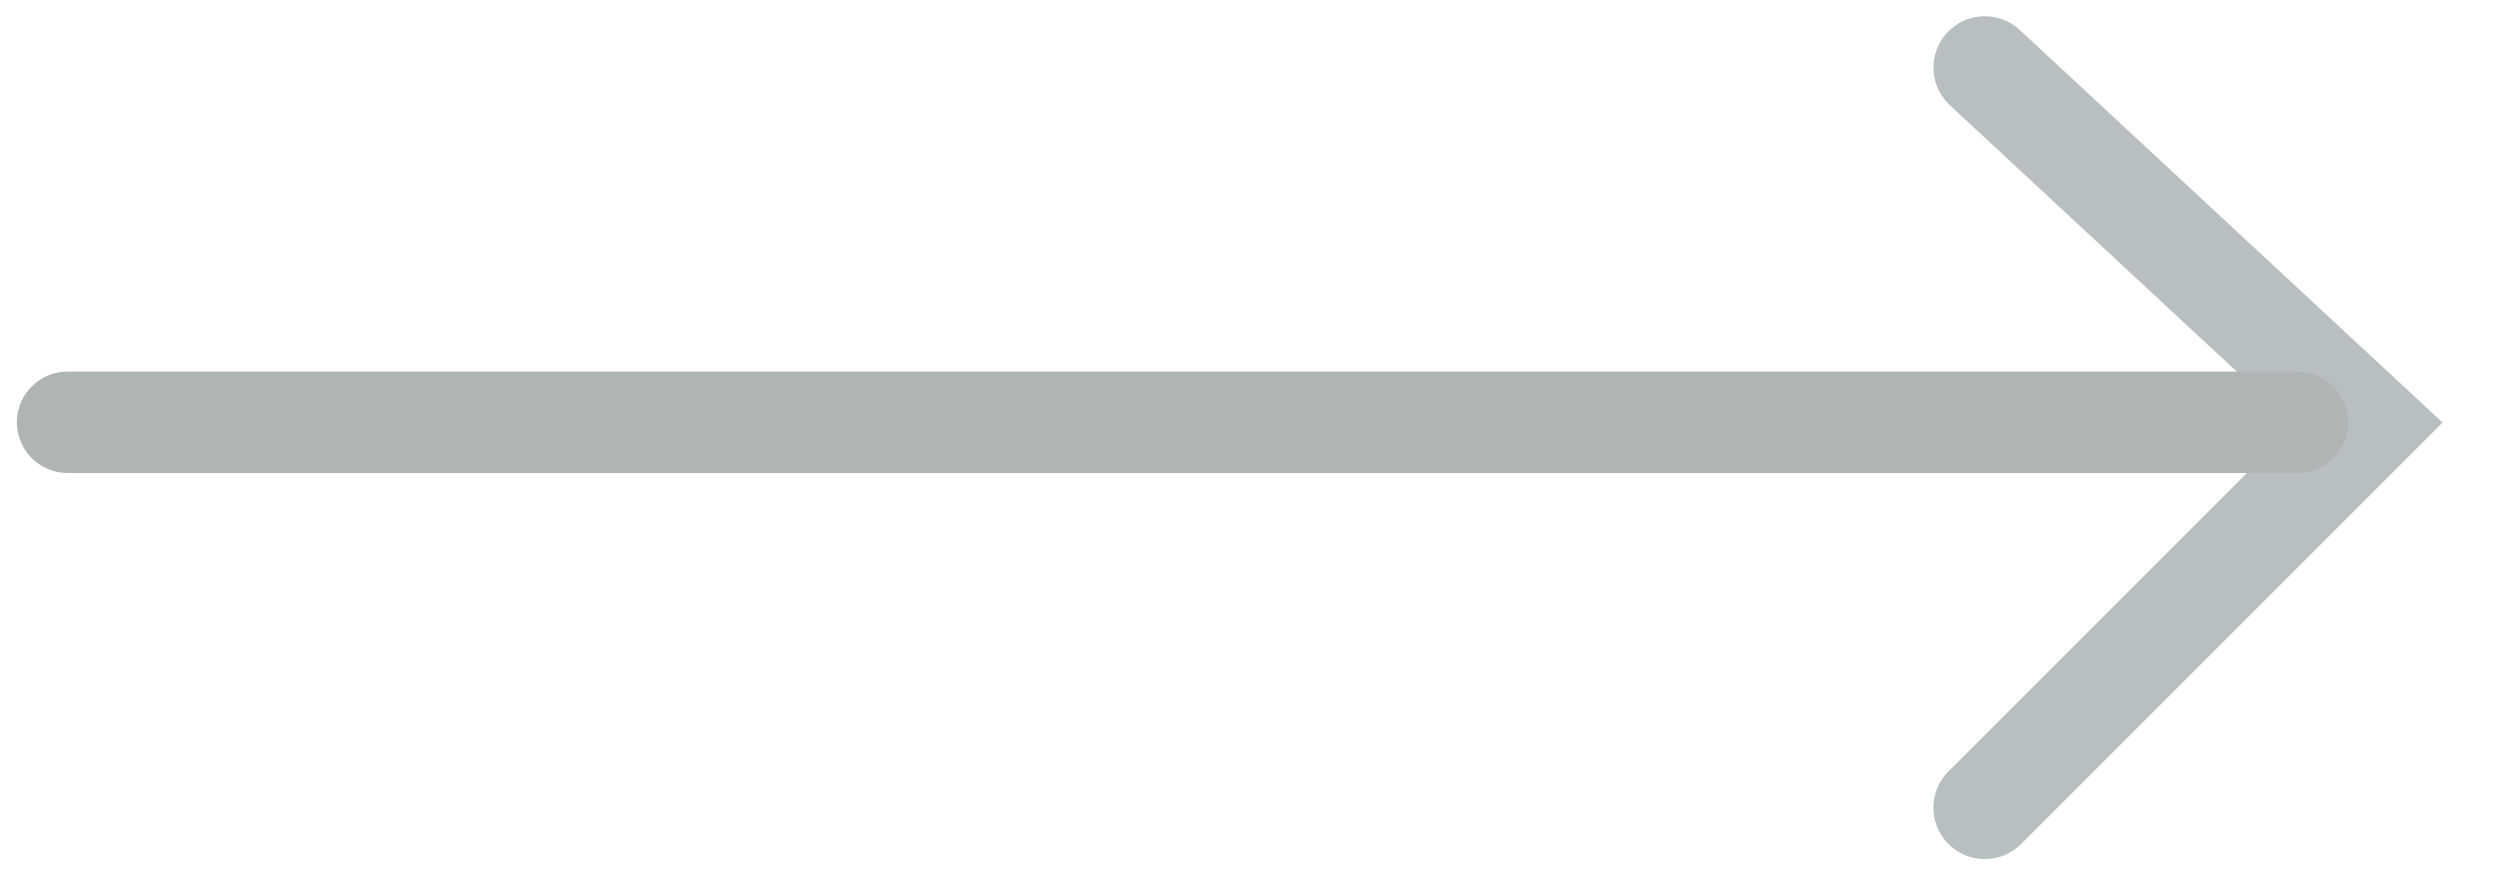
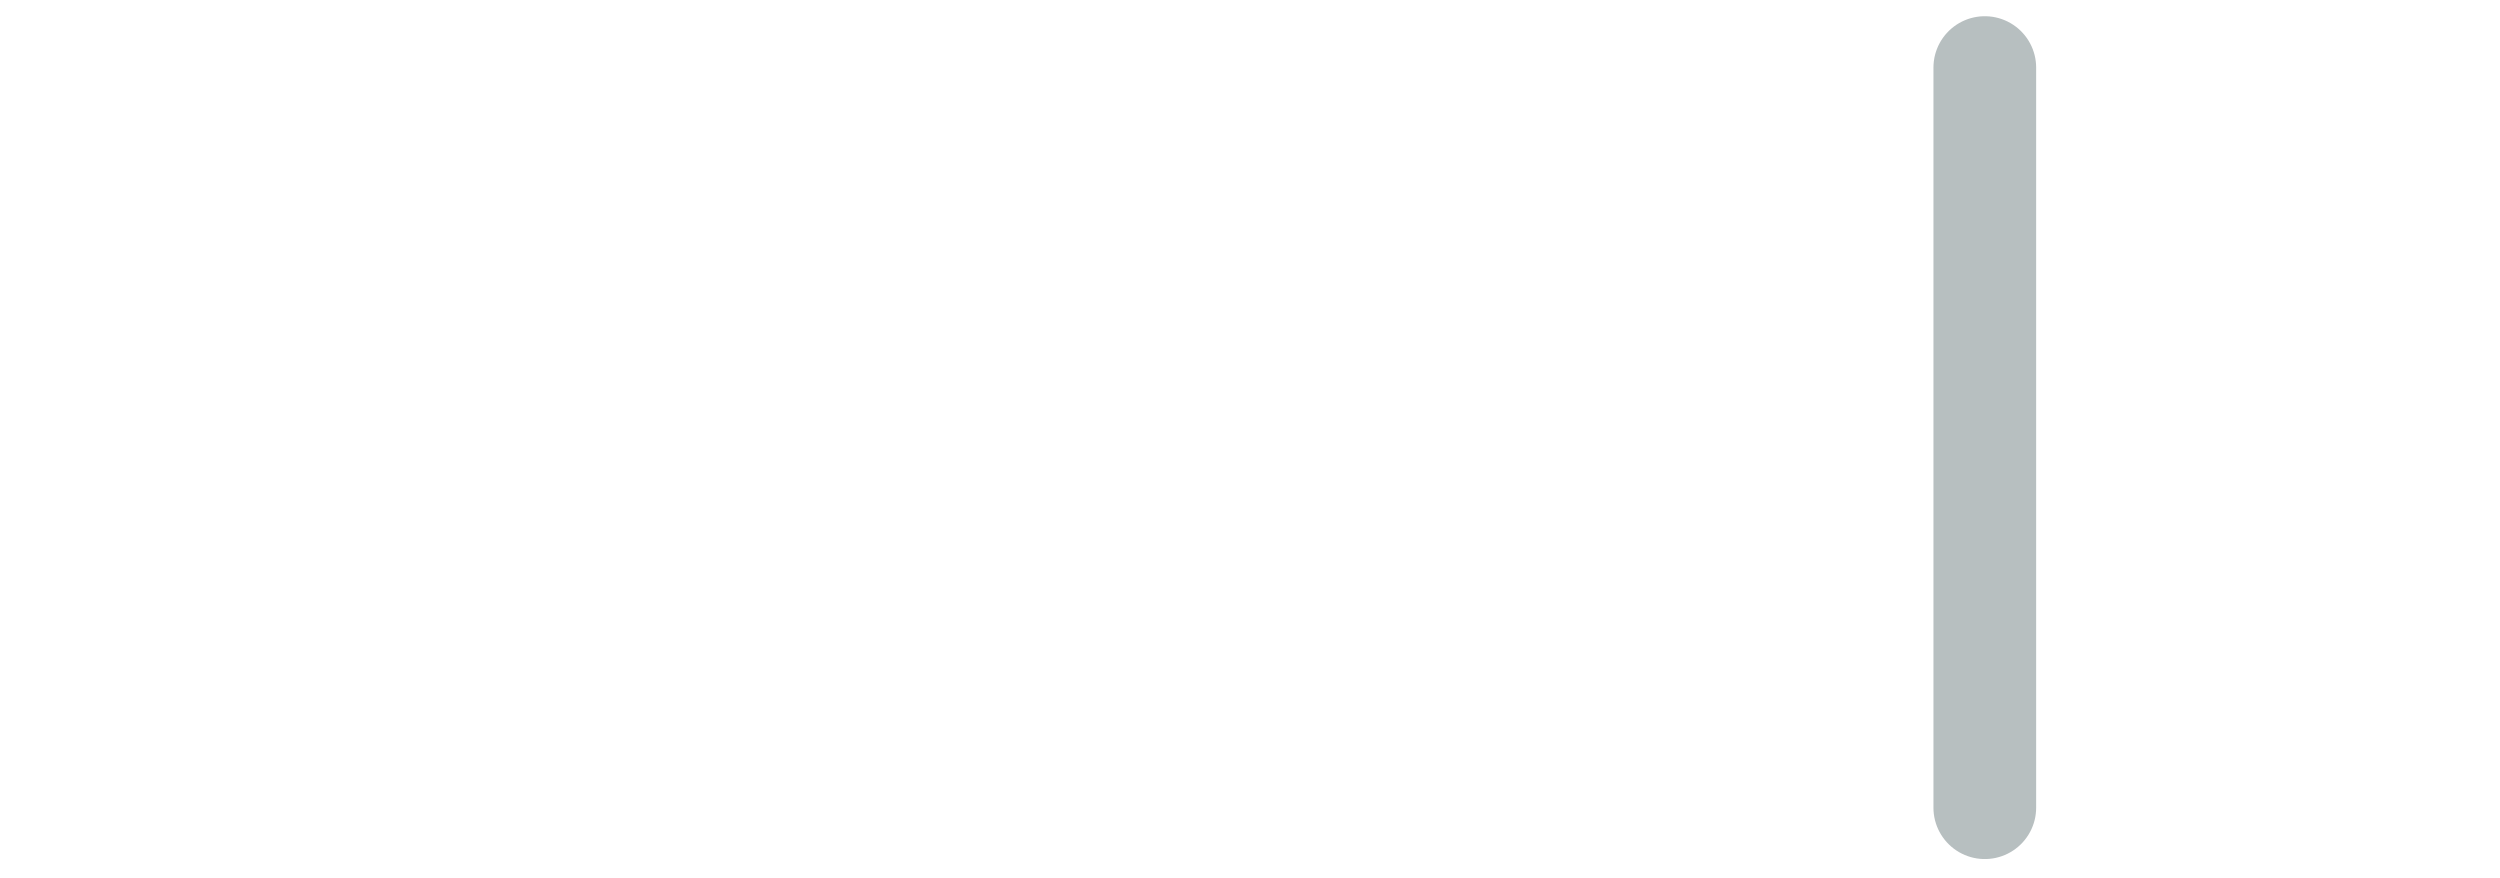
<svg xmlns="http://www.w3.org/2000/svg" width="37" height="13" viewBox="0 0 37 13" fill="none">
  <g opacity="0.4">
-     <path d="M29.375 1L35.055 6.274L29.375 11.954" stroke="#4C5E61" stroke-width="1.52" stroke-linecap="round" />
-     <path d="M34 6.25L1 6.25" stroke="#364345" stroke-width="1.5" stroke-linecap="round" />
+     <path d="M29.375 1L29.375 11.954" stroke="#4C5E61" stroke-width="1.52" stroke-linecap="round" />
  </g>
</svg>